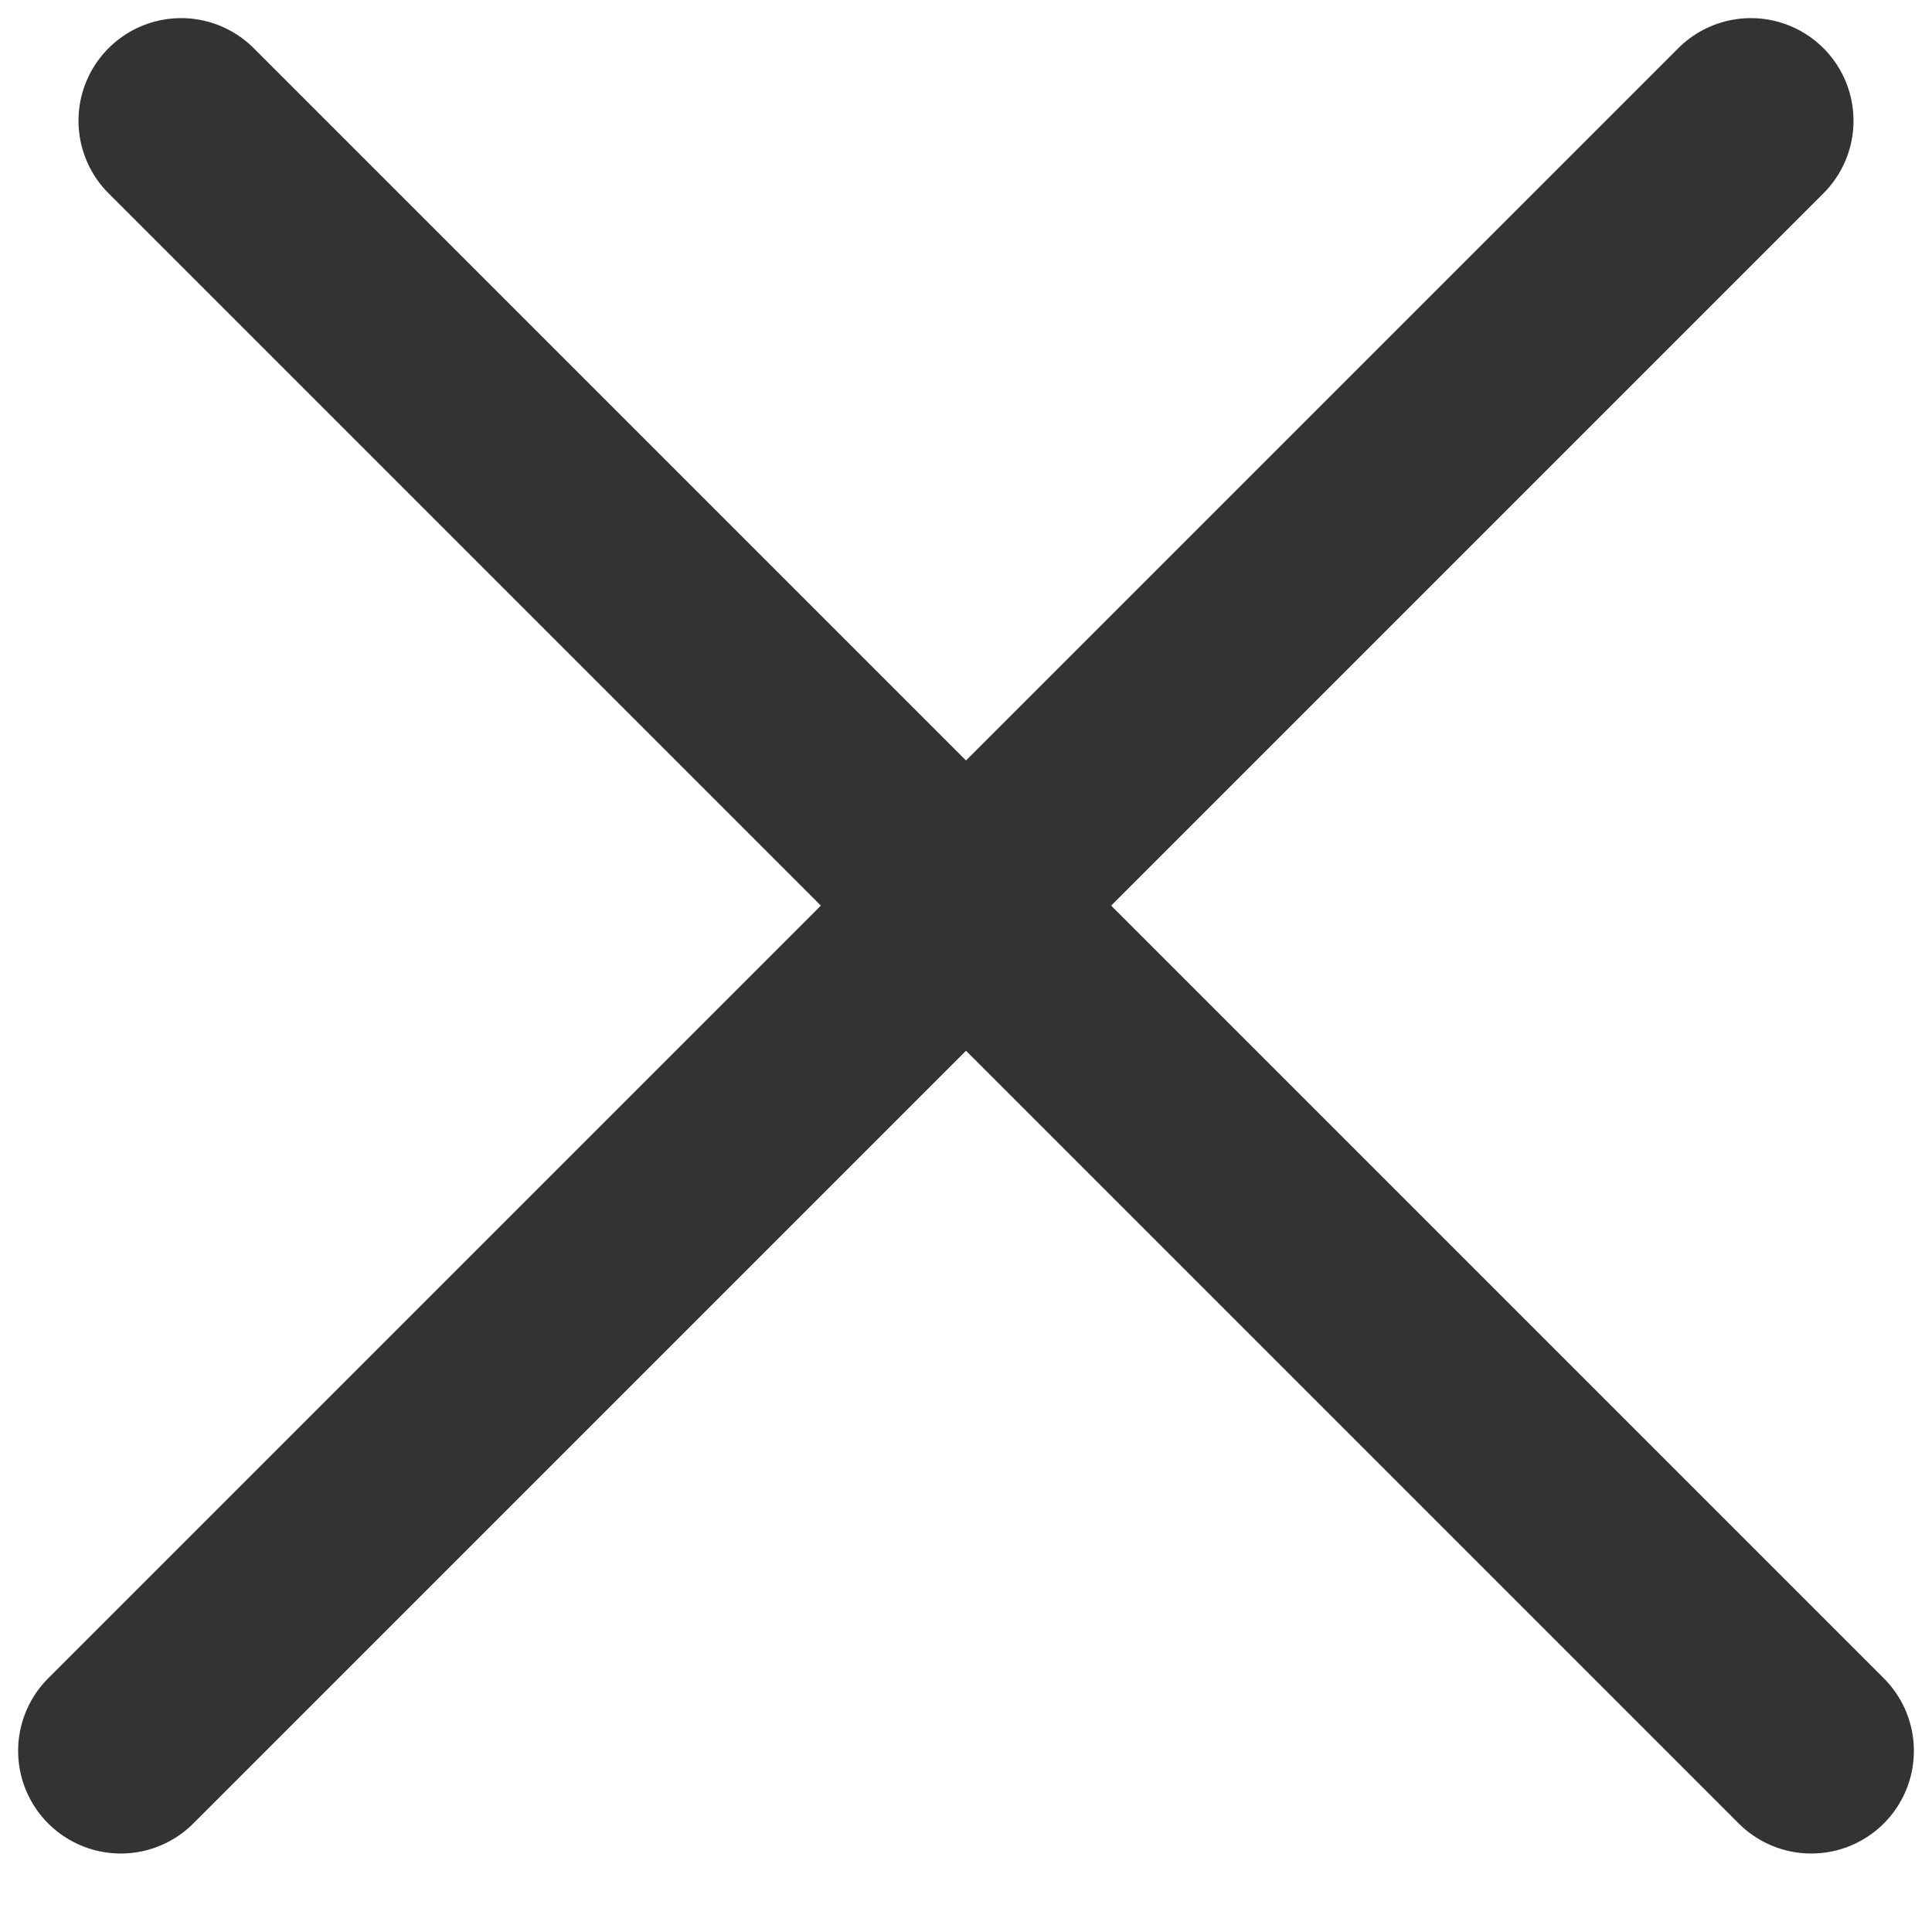
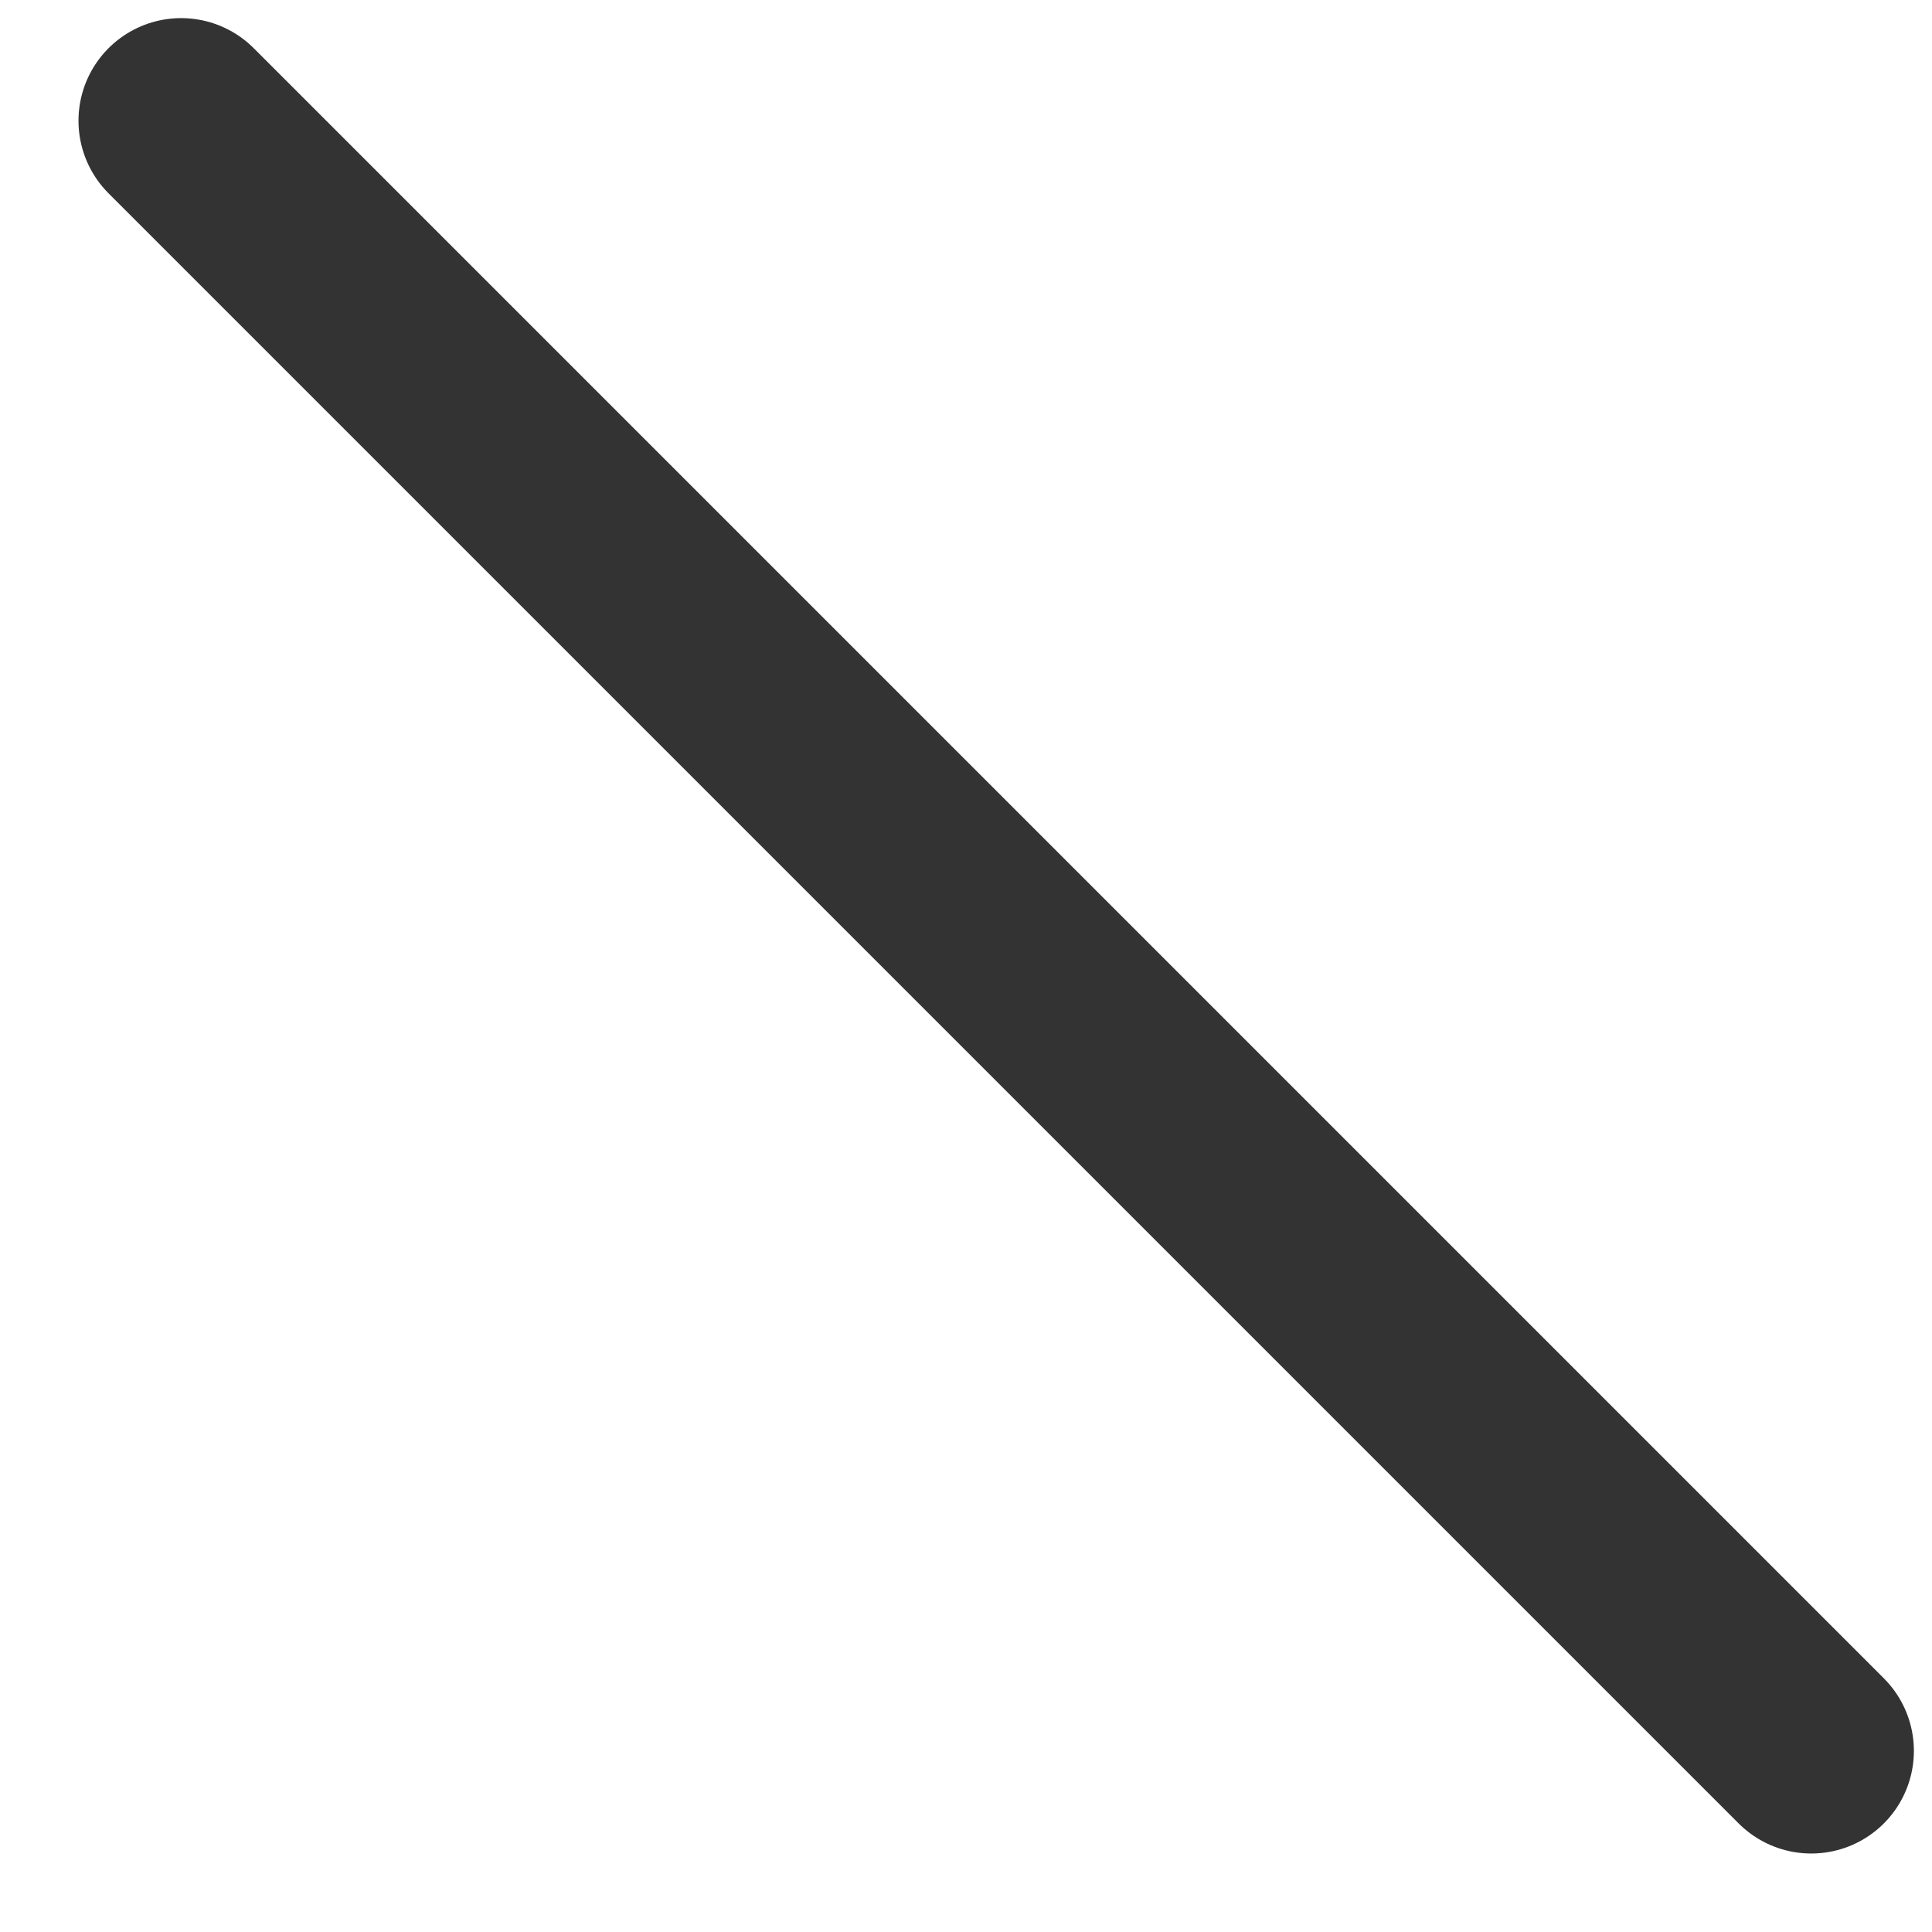
<svg xmlns="http://www.w3.org/2000/svg" height="16" viewBox="0 0 16 16" width="16">
  <g fill="none" stroke="#333" stroke-linecap="round" stroke-width="1.7" transform="translate(1 1)">
    <path d="m.5 0 13.5 13.5" />
-     <path d="m.5 0 13.5 13.5" transform="matrix(-1 0 0 1 14 0)" />
  </g>
</svg>